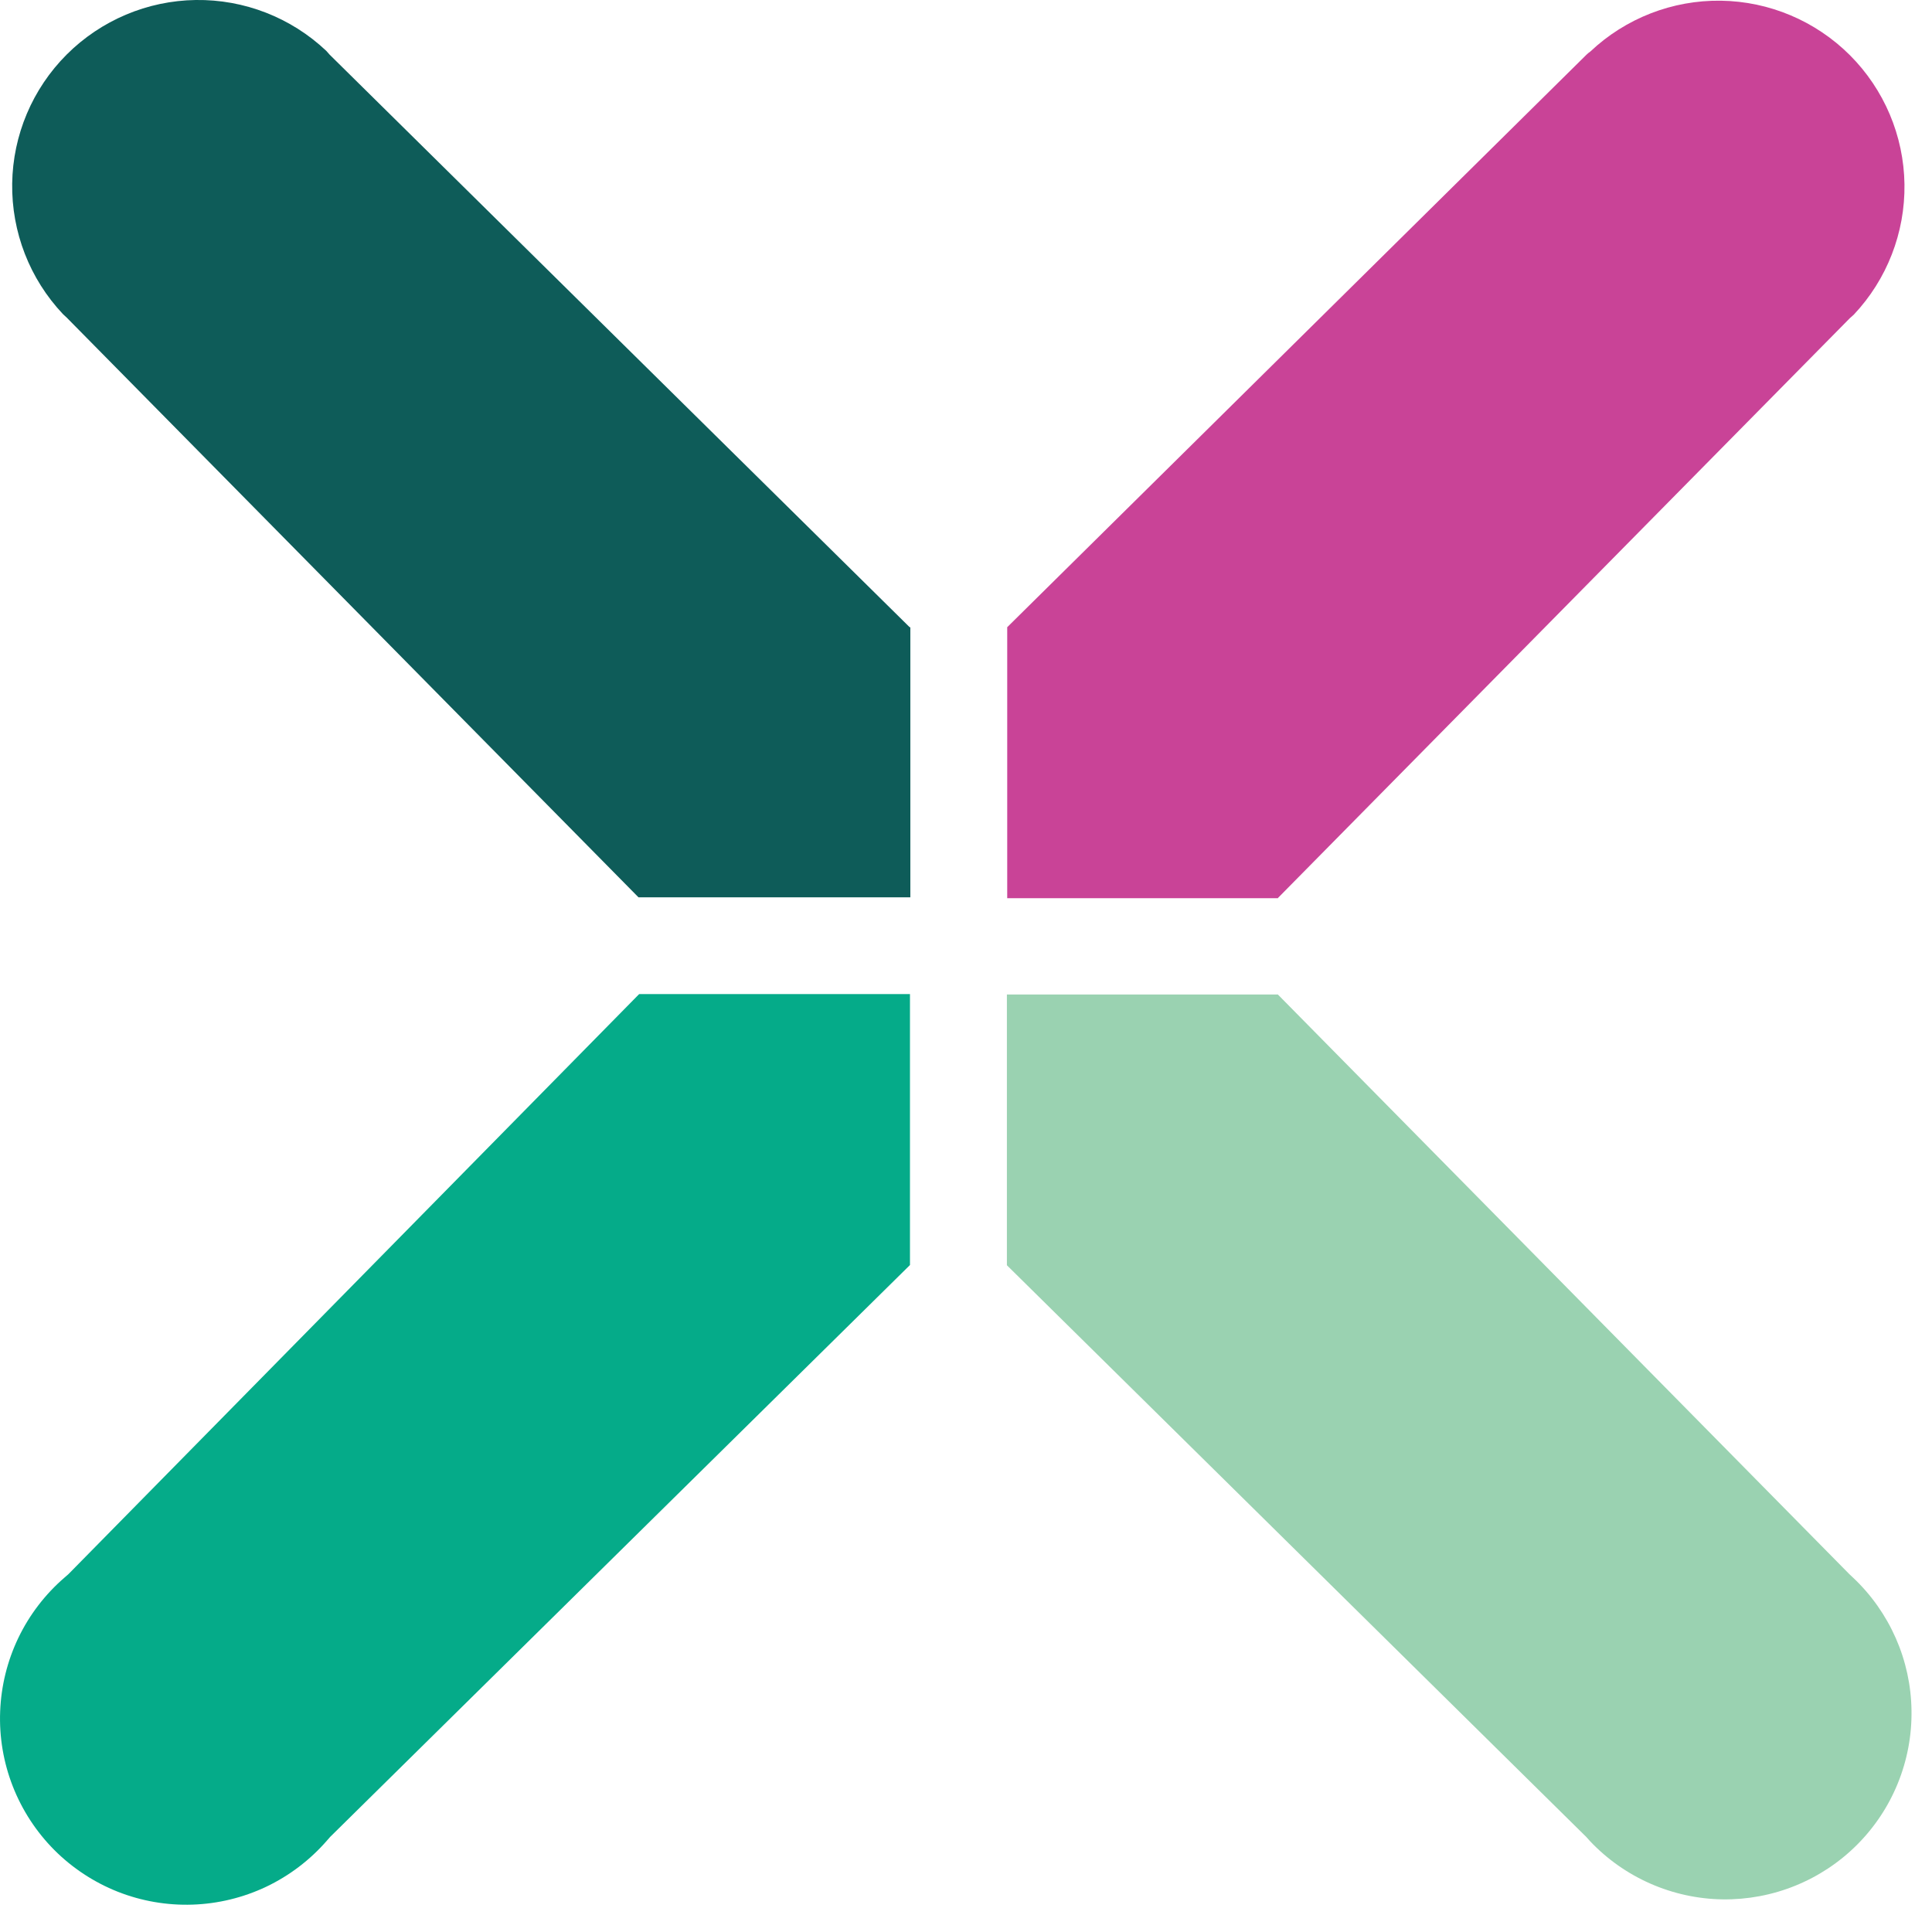
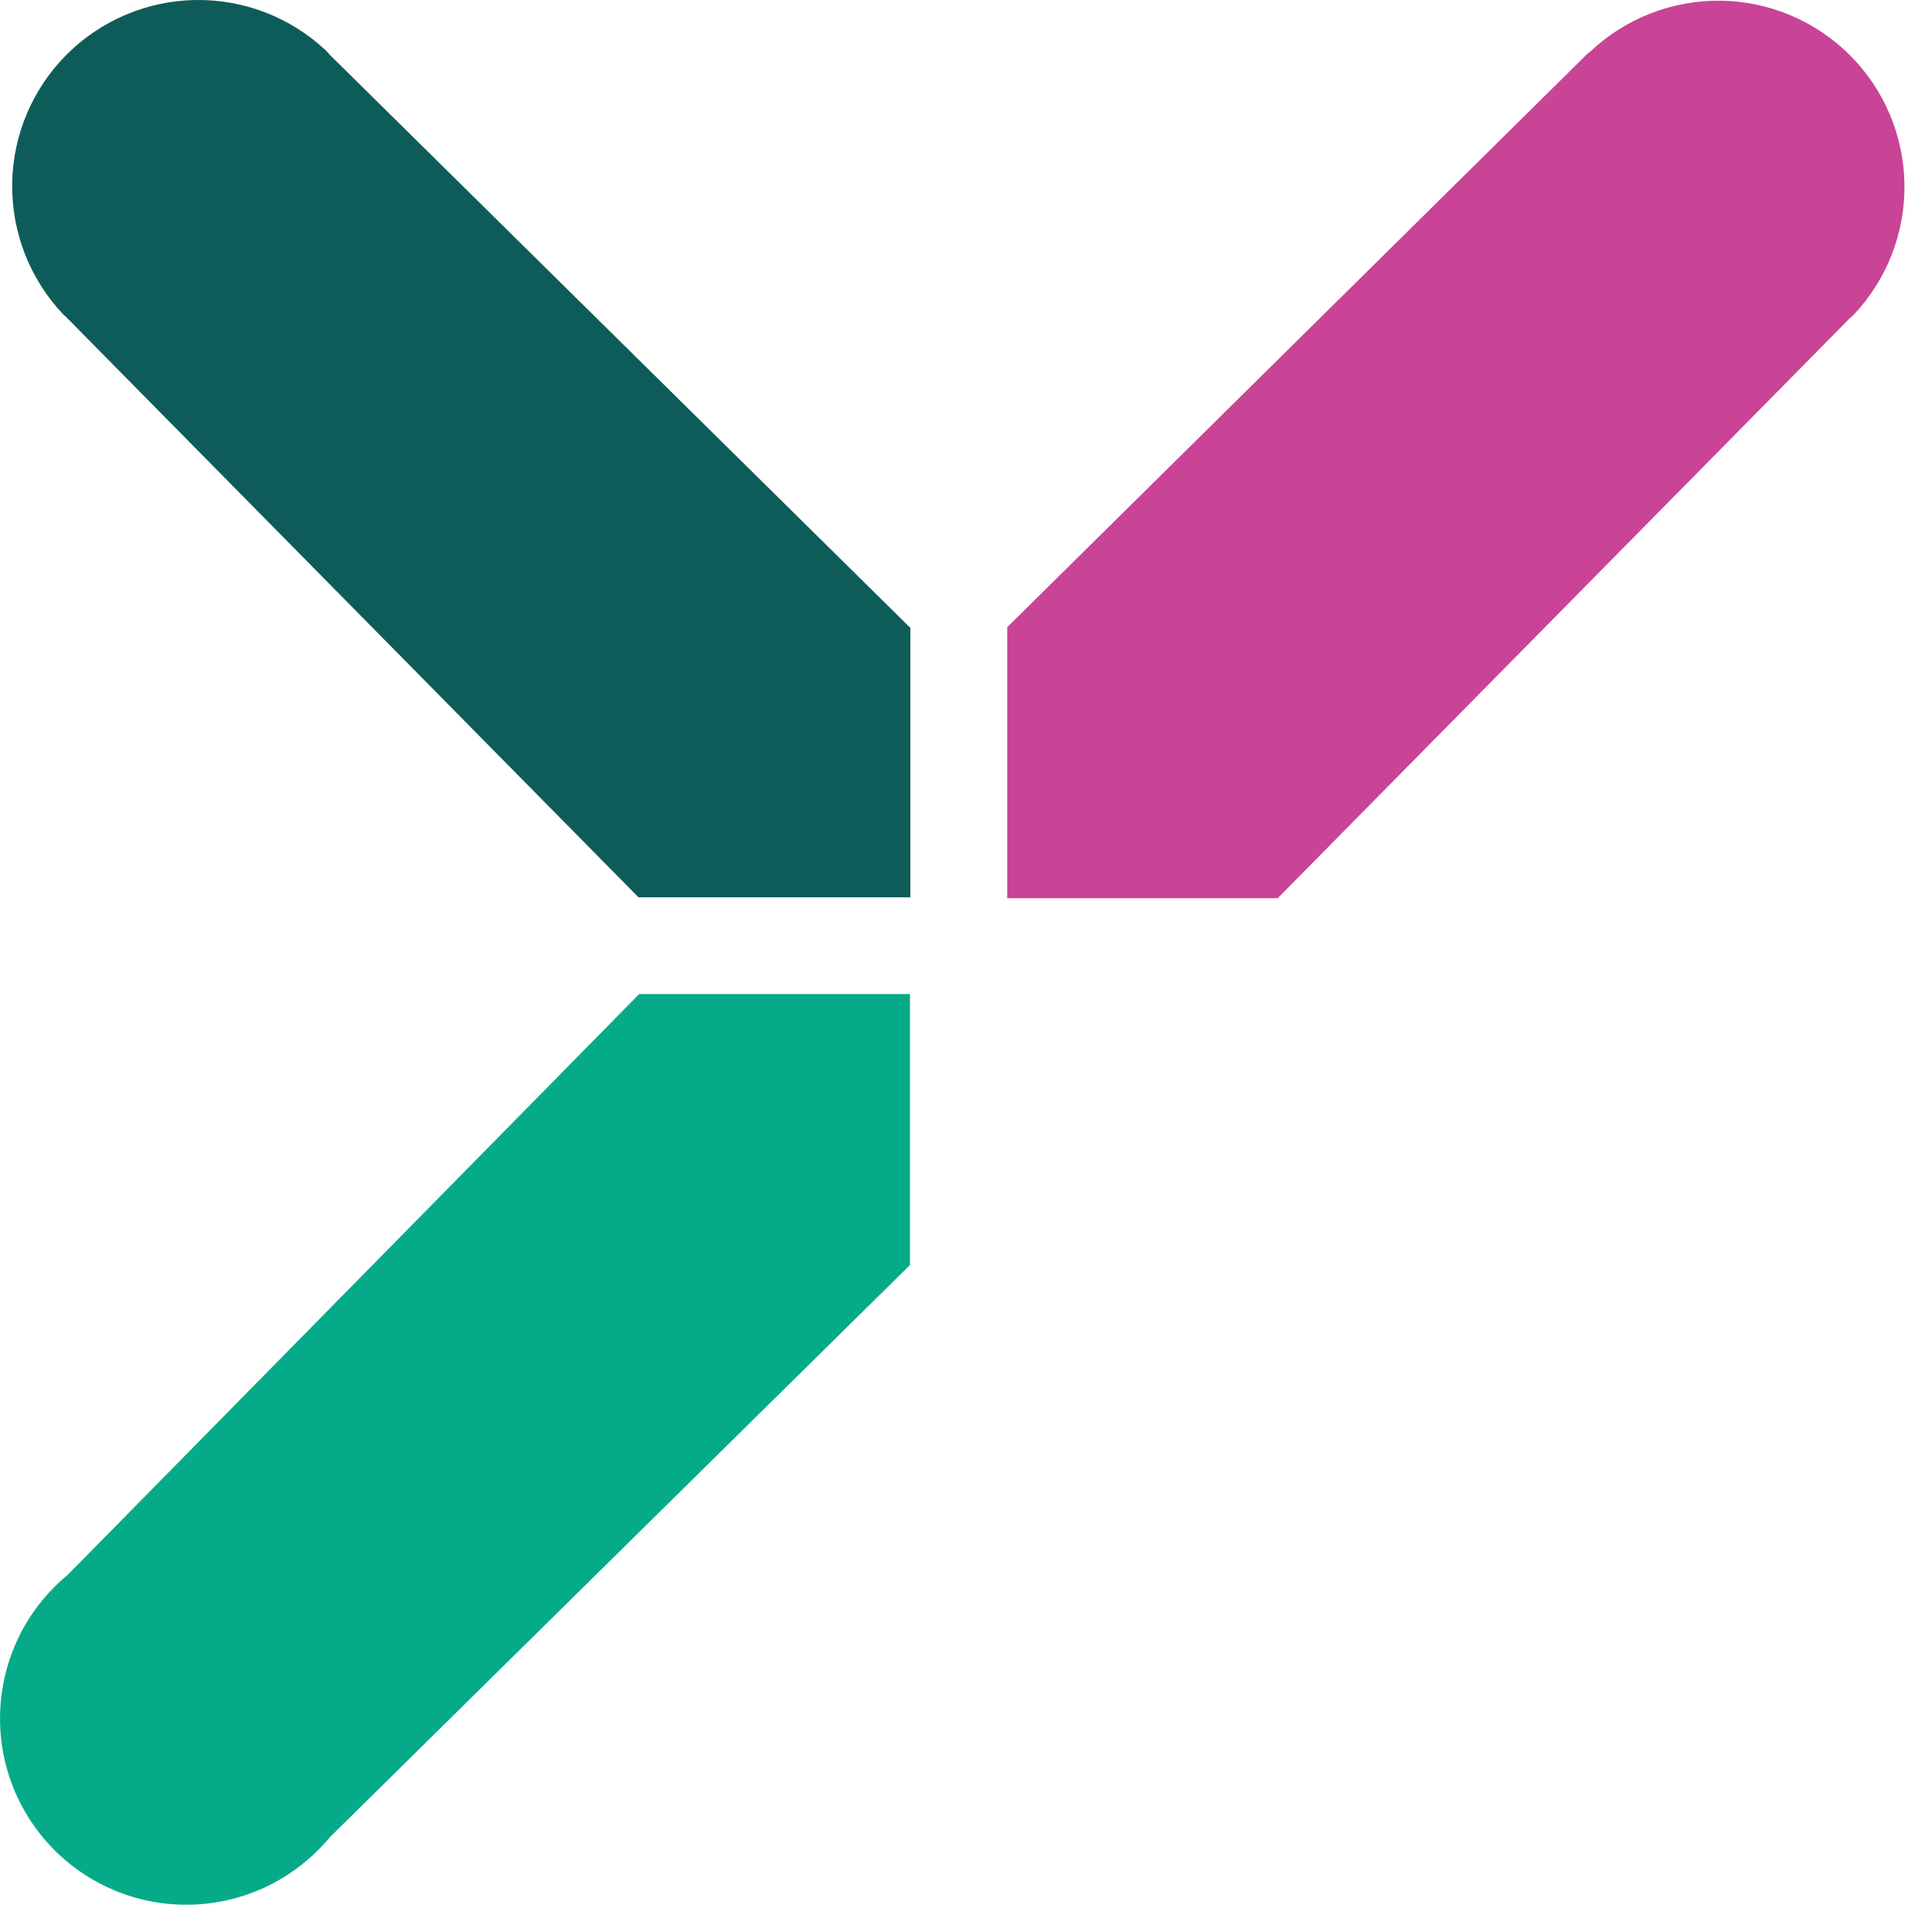
<svg xmlns="http://www.w3.org/2000/svg" width="36" height="36" viewBox="0 0 36 36" fill="none">
  <path d="M16.946 11.683L6.142 1.018L6.079 0.947C5.422 0.327 4.55 -0.013 3.647 0C2.744 0.013 1.882 0.378 1.243 1.016C0.604 1.655 0.24 2.517 0.227 3.42C0.214 4.323 0.553 5.196 1.173 5.853L1.241 5.916L11.897 16.72H16.963V11.691L16.946 11.683Z" fill="#0E5C59" />
-   <path d="M18.762 23.576L29.561 34.232L29.625 34.304C29.943 34.641 30.326 34.911 30.751 35.098C31.176 35.285 31.634 35.385 32.098 35.392C32.562 35.398 33.023 35.312 33.453 35.137C33.883 34.963 34.274 34.704 34.602 34.376C34.931 34.047 35.19 33.657 35.364 33.227C35.539 32.796 35.625 32.336 35.618 31.872C35.612 31.407 35.512 30.949 35.325 30.524C35.138 30.1 34.868 29.716 34.53 29.398L34.463 29.335L23.811 18.531H18.762V23.597V23.576Z" fill="#9AD2B1" />
  <path d="M23.813 16.732L34.469 5.929L34.541 5.865C35.16 5.209 35.5 4.336 35.487 3.433C35.474 2.53 35.109 1.668 34.471 1.029C33.832 0.391 32.97 0.026 32.067 0.013C31.164 3.2953e-05 30.291 0.34 29.635 0.959C29.609 0.977 29.585 0.997 29.563 1.018L18.768 11.687V16.737H23.813V16.732Z" fill="#C94397" />
  <path d="M11.906 18.527L1.276 29.331L1.204 29.394C0.843 29.705 0.55 30.087 0.343 30.517C0.137 30.946 0.021 31.414 0.003 31.89C-0.016 32.367 0.065 32.842 0.238 33.285C0.412 33.729 0.675 34.133 1.011 34.471C1.347 34.808 1.75 35.073 2.193 35.249C2.636 35.424 3.111 35.506 3.587 35.49C4.064 35.474 4.532 35.36 4.962 35.156C5.392 34.951 5.776 34.659 6.089 34.3L6.152 34.228L16.956 23.572V18.523H11.915L11.906 18.527Z" fill="#05AB89" />
</svg>